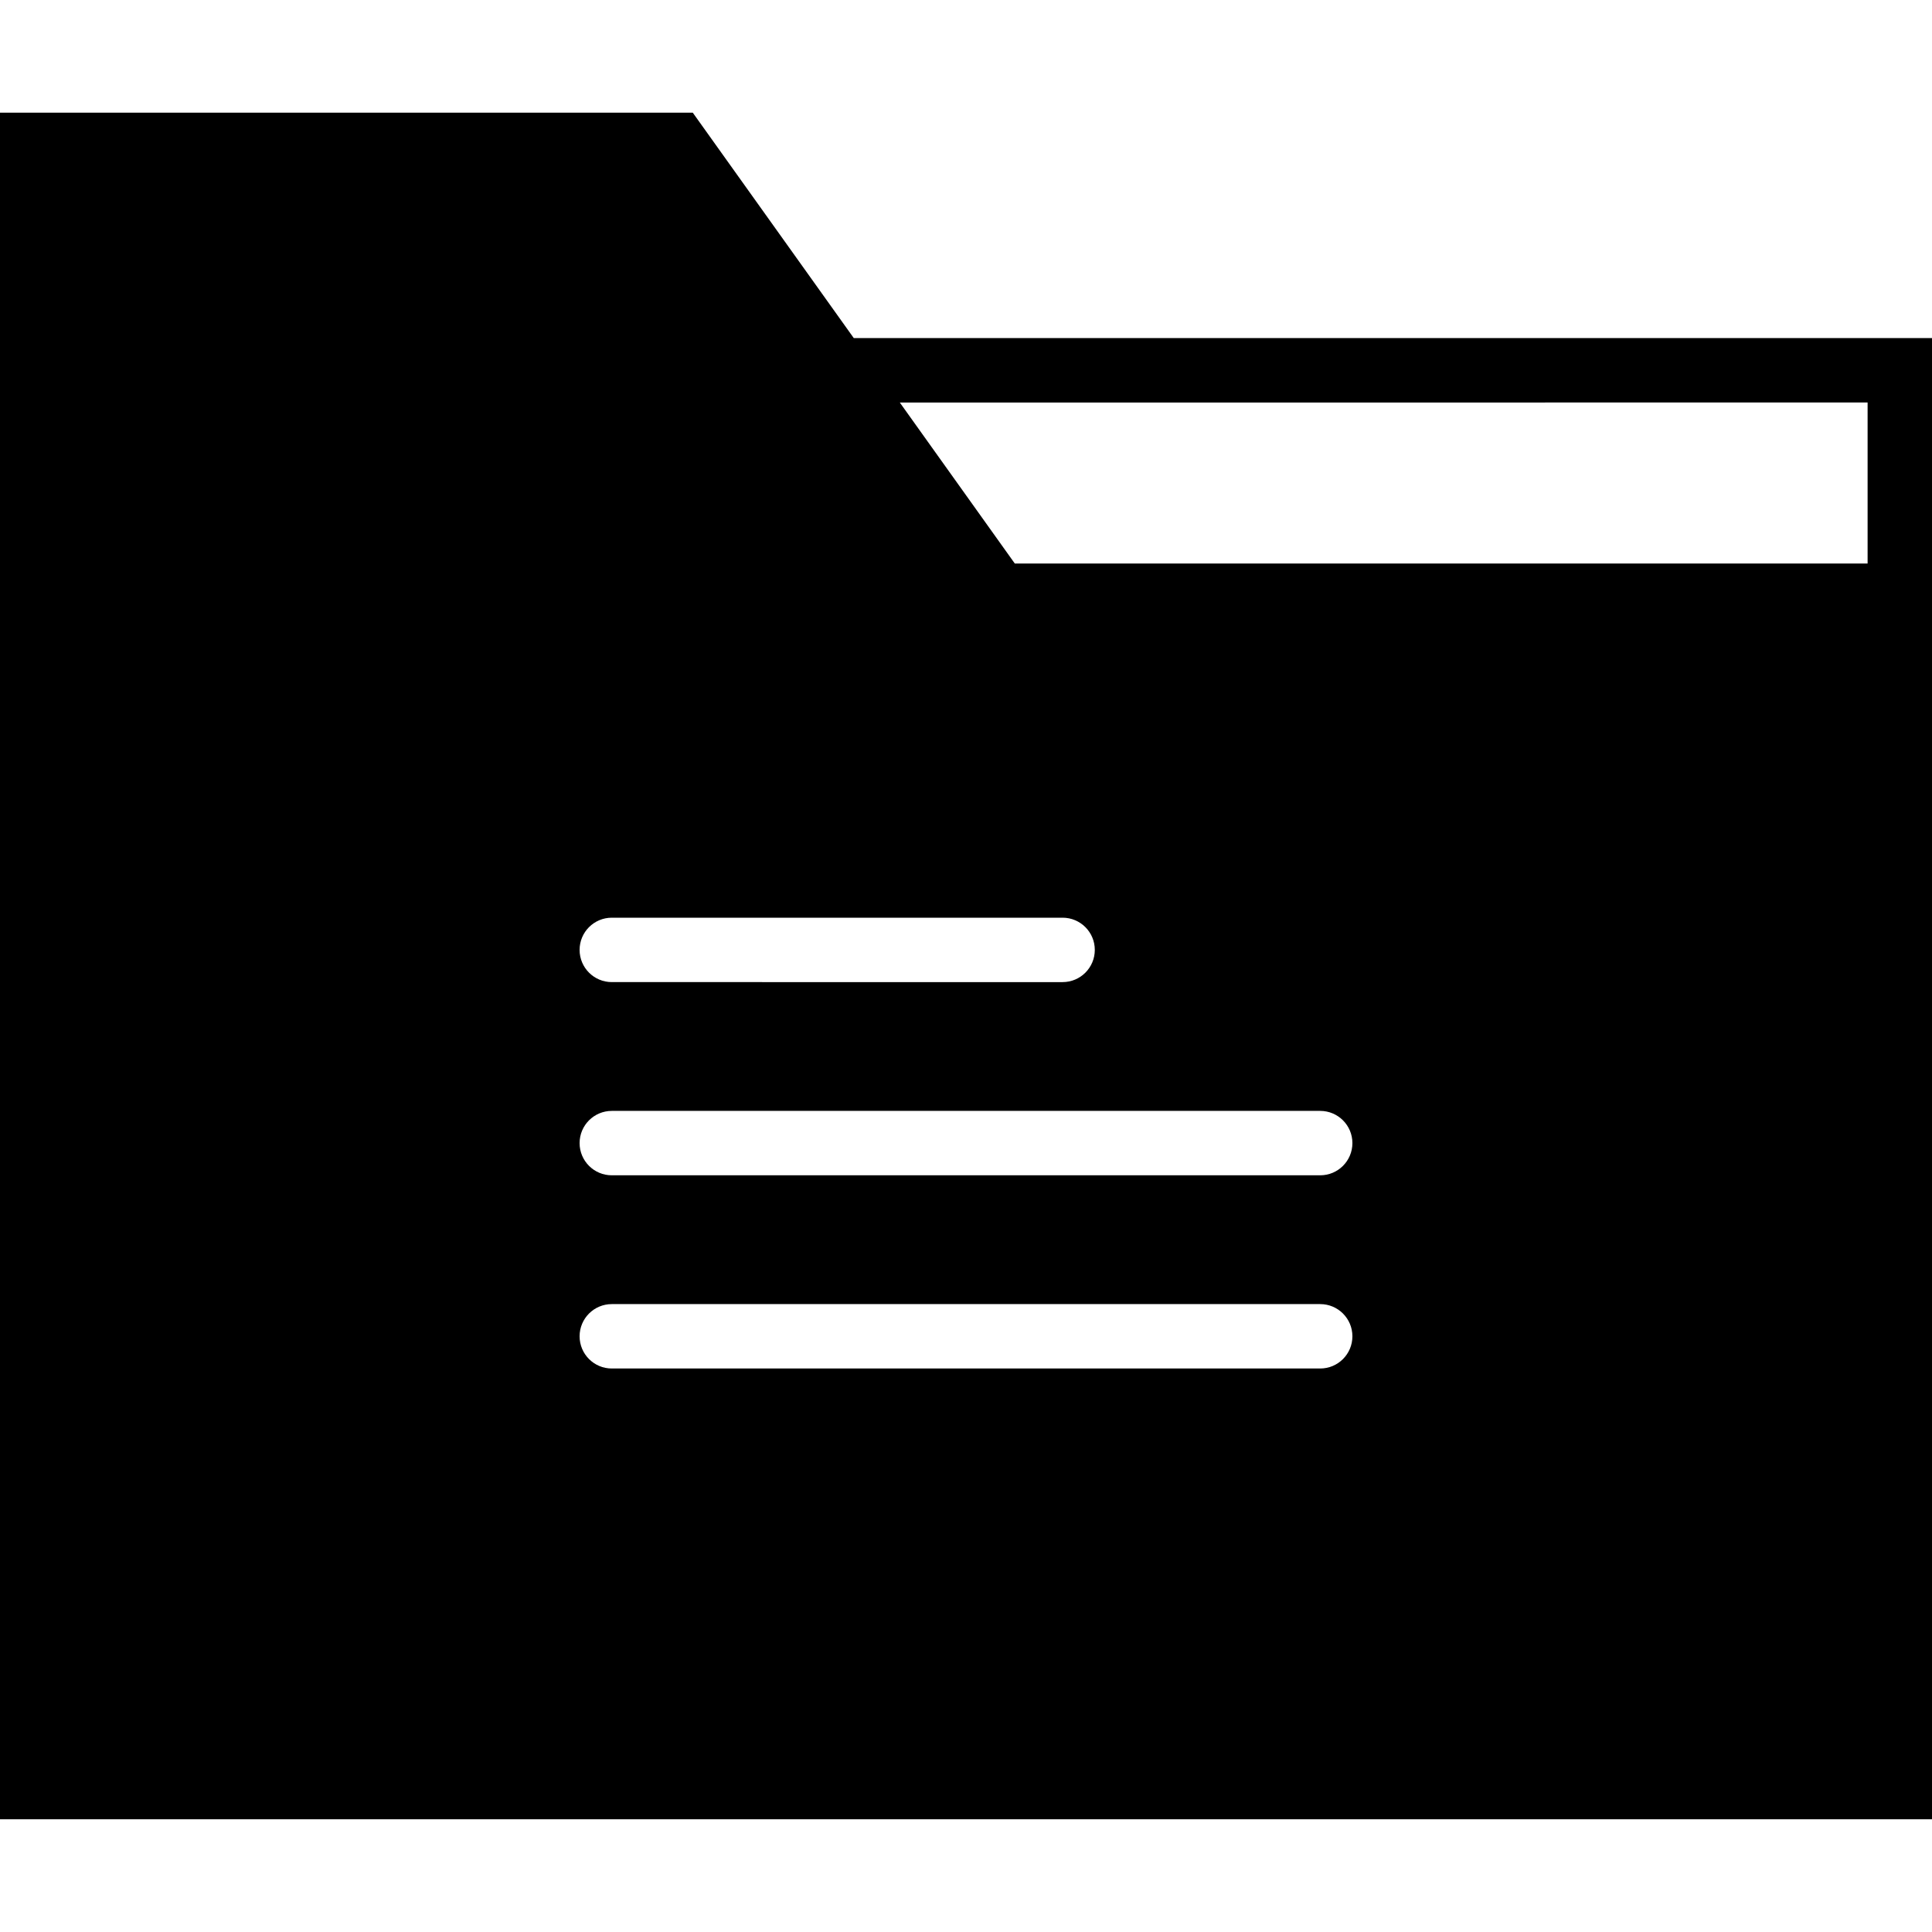
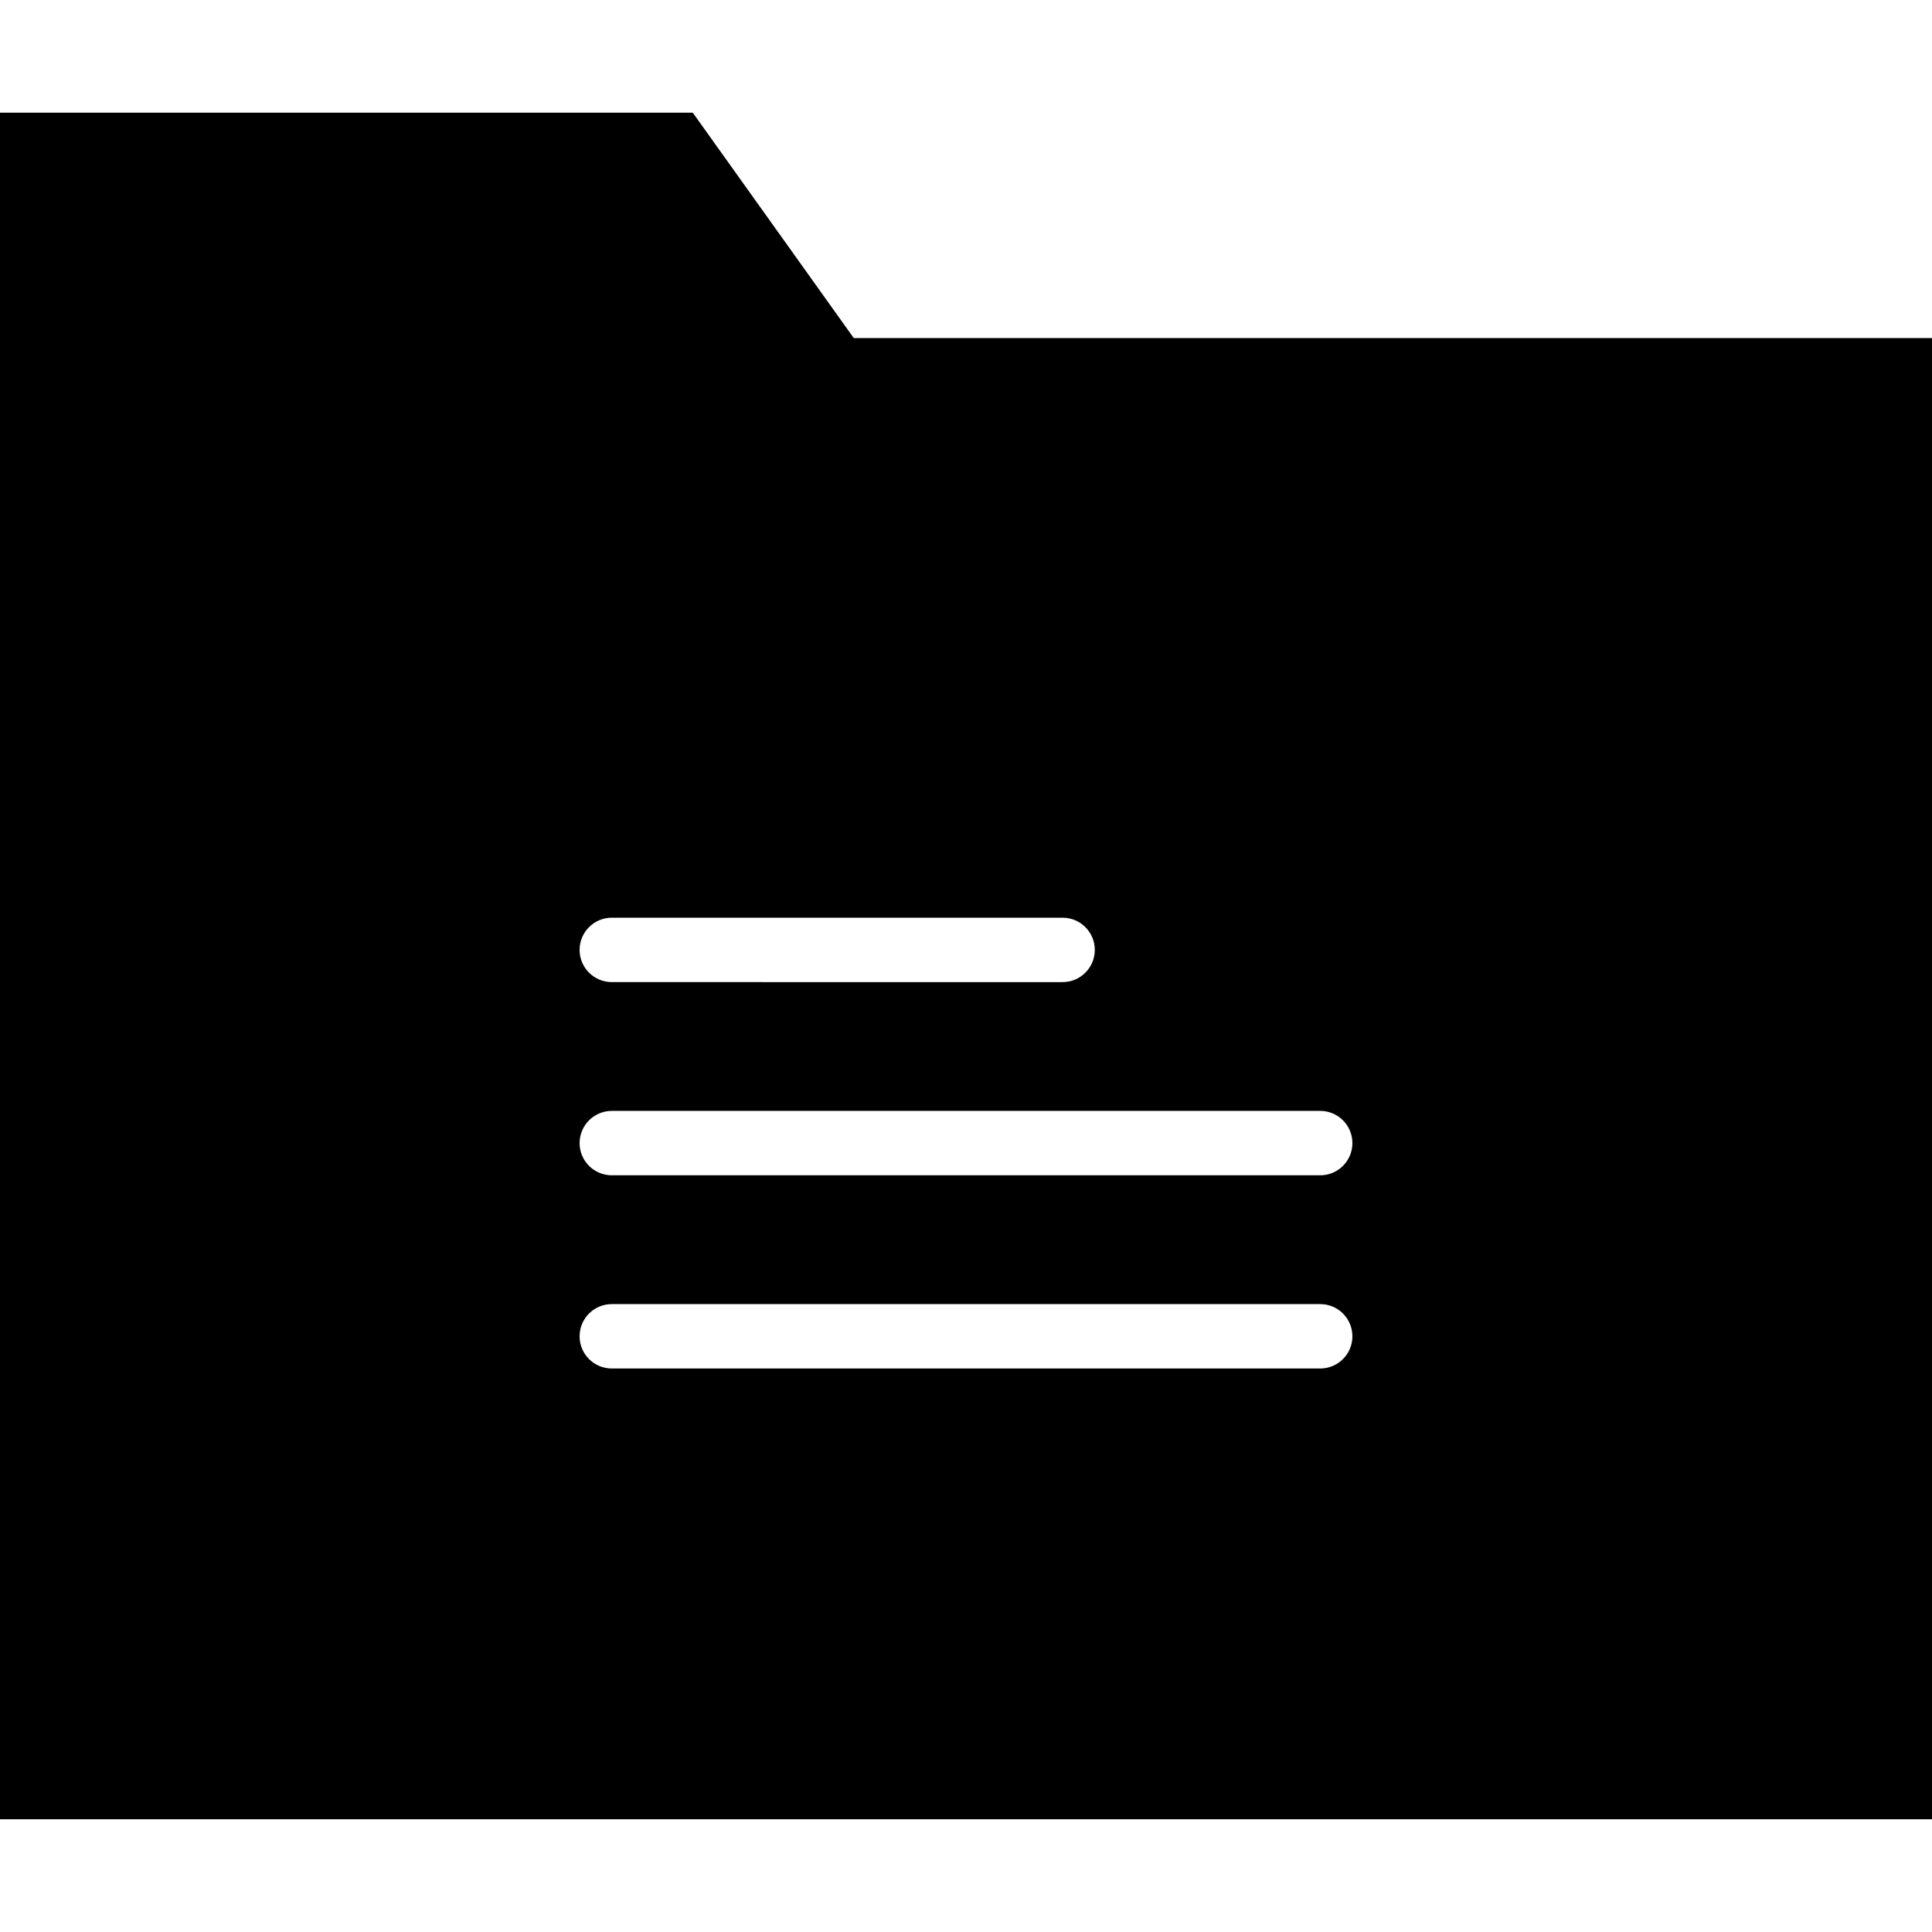
<svg xmlns="http://www.w3.org/2000/svg" fill="#000000" height="800px" width="800px" version="1.1" id="Capa_1" viewBox="0 0 60 60" xml:space="preserve">
-   <path d="M26.515,10.5l-5-7H0v53h60v-37v-2v-7H26.515z M19,28.5h14c0.552,0,1,0.447,1,1s-0.448,1-1,1H19c-0.552,0-1-0.447-1-1  S18.448,28.5,19,28.5z M41,42.5H19c-0.552,0-1-0.447-1-1s0.448-1,1-1h22c0.552,0,1,0.447,1,1S41.552,42.5,41,42.5z M41,36.5H19  c-0.552,0-1-0.447-1-1s0.448-1,1-1h22c0.552,0,1,0.447,1,1S41.552,36.5,41,36.5z M58,17.5H31.515l-3.571-5H58V17.5z" />
+   <path d="M26.515,10.5l-5-7H0v53h60v-37v-2v-7H26.515z M19,28.5h14c0.552,0,1,0.447,1,1s-0.448,1-1,1H19c-0.552,0-1-0.447-1-1  S18.448,28.5,19,28.5z M41,42.5H19c-0.552,0-1-0.447-1-1s0.448-1,1-1h22c0.552,0,1,0.447,1,1S41.552,42.5,41,42.5z M41,36.5H19  c-0.552,0-1-0.447-1-1s0.448-1,1-1h22c0.552,0,1,0.447,1,1S41.552,36.5,41,36.5z M58,17.5H31.515l-3.571-5V17.5z" />
</svg>